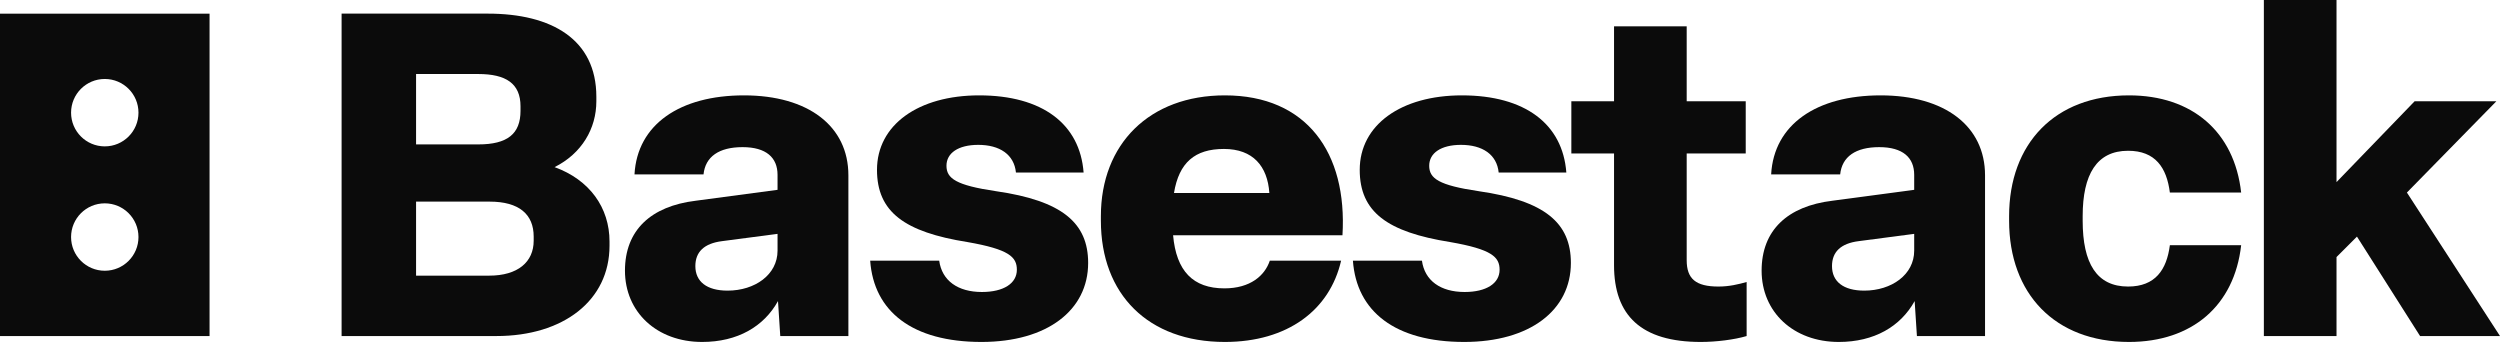
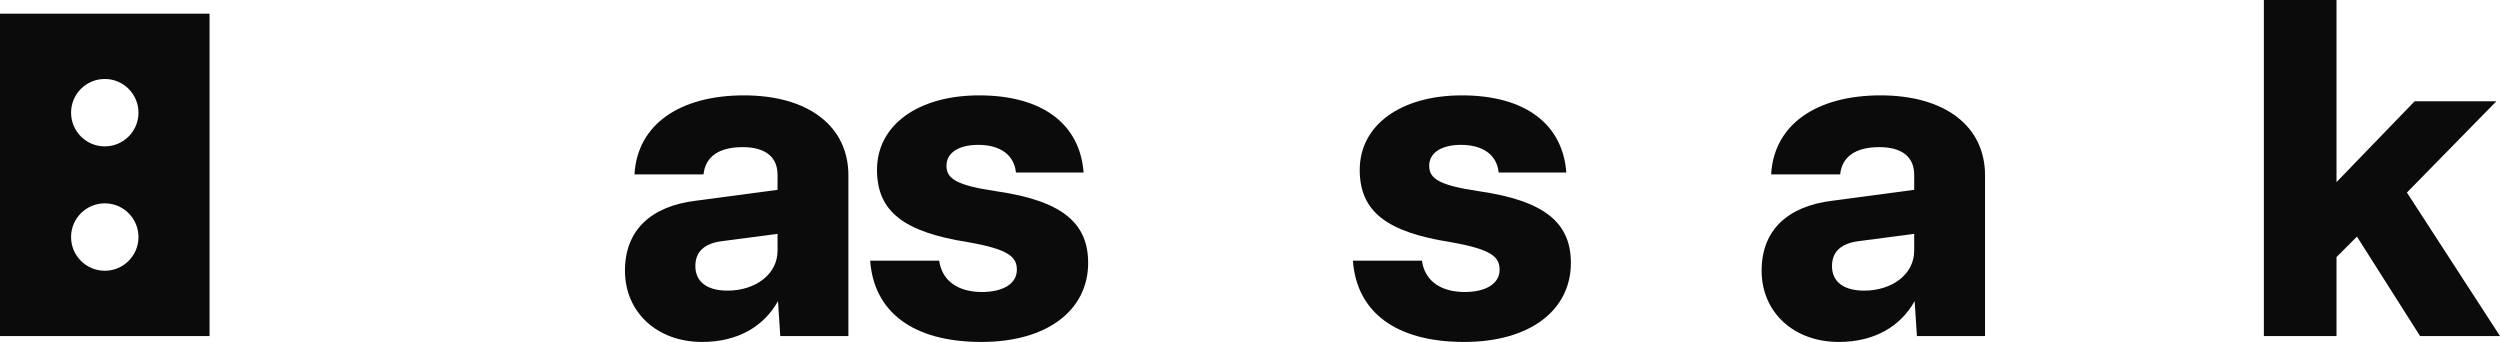
<svg xmlns="http://www.w3.org/2000/svg" id="a" data-name="Layer 1" width="257.618mm" height="35.237mm" viewBox="0 0 730.256 99.883">
  <path d="M30.606,42.757c-5.438,0-9.846-4.408-9.846-9.845s4.408-9.845,9.846-9.845,9.844,4.408,9.844,9.845-4.407,9.845-9.844,9.845M30.606,79.085c-5.438,0-9.846-4.408-9.846-9.845s4.408-9.846,9.846-9.846,9.844,4.408,9.844,9.846-4.407,9.845-9.844,9.845M0,98.162h61.211V3.99H0v94.172Z" fill="#0b0b0b" />
-   <path d="M121.535,80.516h21.356c8.357,0,12.999-3.979,12.999-10.214v-1.193c0-6.5-4.244-10.214-12.866-10.214h-21.489v21.621ZM121.535,42.181h18.173c8.489,0,12.335-3.05,12.335-9.815v-1.327c0-6.632-4.244-9.418-12.335-9.418h-18.173v20.56ZM99.781,98.158V3.979h42.712c18.703,0,31.702,7.561,31.702,24.275v1.326c0,7.959-4.244,15.254-12.204,19.234,10.214,3.714,16.051,11.805,16.051,21.754v1.193c0,16.051-13.53,26.397-33.029,26.397h-45.232Z" fill="#0b0b0b" />
  <path d="M227.123,73.22v-4.907l-16.183,2.122c-5.306.663-7.825,3.183-7.825,7.295,0,4.51,3.315,7.163,9.417,7.163,7.96,0,14.591-4.642,14.591-11.673M182.554,79.057c0-11.805,7.562-18.836,20.693-20.427l23.876-3.184v-4.377c0-5.041-3.316-8.092-10.213-8.092s-10.877,2.786-11.408,7.959h-20.162c.796-14.591,13.265-23.081,31.967-23.081,18.836,0,30.51,9.02,30.51,23.346v46.957h-19.898l-.663-10.214c-4.112,7.428-11.805,11.938-22.152,11.938-13.264,0-22.55-8.754-22.55-20.825" fill="#0b0b0b" />
  <path d="M254.182,76.139h20.162c.796,5.836,5.439,9.153,12.469,9.153,6.367,0,10.214-2.521,10.214-6.5,0-3.714-2.255-5.969-14.459-8.091-18.305-2.919-26.396-8.755-26.396-21.091,0-13.132,12.071-21.754,29.845-21.754,18.437,0,29.448,8.356,30.508,22.55h-19.763c-.531-5.306-4.776-8.092-11.011-8.092-5.836,0-9.284,2.388-9.284,6.102s2.785,5.704,14.458,7.428c19.366,2.786,26.927,9.285,26.927,20.958,0,13.795-11.938,23.081-31.171,23.081-20.163,0-31.438-8.887-32.499-23.744" fill="#0b0b0b" />
-   <path d="M370.781,56.375c-.53-7.826-4.775-12.867-13.265-12.867s-13.132,3.979-14.591,12.867h27.856ZM321.57,64.466v-1.326c0-21.091,14.192-35.284,36.211-35.284,23.877,0,35.815,16.713,34.356,40.855h-49.477c.929,10.479,5.837,15.519,14.989,15.519,7.561,0,11.805-3.714,13.265-8.091h20.825c-3.316,14.458-15.651,23.744-33.958,23.744-22.416,0-36.211-13.928-36.211-35.417" fill="#0b0b0b" />
  <path d="M395.19,76.139h20.162c.796,5.836,5.439,9.153,12.469,9.153,6.367,0,10.214-2.521,10.214-6.5,0-3.714-2.255-5.969-14.459-8.091-18.305-2.919-26.396-8.755-26.396-21.091,0-13.132,12.071-21.754,29.845-21.754,18.437,0,29.448,8.356,30.508,22.55h-19.763c-.531-5.306-4.776-8.092-11.011-8.092-5.836,0-9.284,2.388-9.284,6.102s2.785,5.704,14.458,7.428c19.366,2.786,26.927,9.285,26.927,20.958,0,13.795-11.938,23.081-31.171,23.081-20.163,0-31.438-8.887-32.499-23.744" fill="#0b0b0b" />
-   <path d="M471.463,77.466v-32.631h-12.469v-15.254h12.469V7.694h21.223v21.887h17.244v15.254h-17.244v31.172c0,5.438,2.653,7.693,9.285,7.693,3.184,0,5.836-.663,8.224-1.326v15.785c-3.581,1.061-8.887,1.724-13.397,1.724-17.377,0-25.335-7.693-25.335-22.417" fill="#0b0b0b" />
  <path d="M559.141,73.22v-4.907l-16.183,2.122c-5.306.663-7.826,3.183-7.826,7.295,0,4.51,3.316,7.163,9.418,7.163,7.959,0,14.591-4.642,14.591-11.673M514.573,79.057c0-11.805,7.561-18.836,20.693-20.427l23.876-3.184v-4.377c0-5.041-3.316-8.092-10.214-8.092s-10.877,2.786-11.408,7.959h-20.162c.797-14.591,13.265-23.081,31.968-23.081,18.835,0,30.509,9.02,30.509,23.346v46.957h-19.897l-.663-10.214c-4.113,7.428-11.806,11.938-22.152,11.938-13.265,0-22.55-8.754-22.55-20.825" fill="#0b0b0b" />
-   <path d="M586.865,64.466v-1.326c0-21.224,13.397-35.284,35.019-35.284,18.437,0,30.773,10.611,32.763,28.386h-20.825c-.929-7.296-4.245-12.203-12.204-12.203-9.152,0-13.265,6.897-13.265,19.101v1.326c0,12.469,4.113,19.234,13.265,19.234,7.959,0,11.275-4.908,12.204-12.071h20.825c-1.99,17.642-14.326,28.254-32.763,28.254-21.622,0-35.019-14.061-35.019-35.417" fill="#0b0b0b" />
  <polygon points="682.503 75.078 682.503 98.158 661.279 98.158 661.279 0 682.503 0 682.503 53.191 705.318 29.58 729.194 29.58 703.064 56.242 730.256 98.158 706.909 98.158 688.472 69.109 682.503 75.078" fill="#0b0b0b" />
</svg>